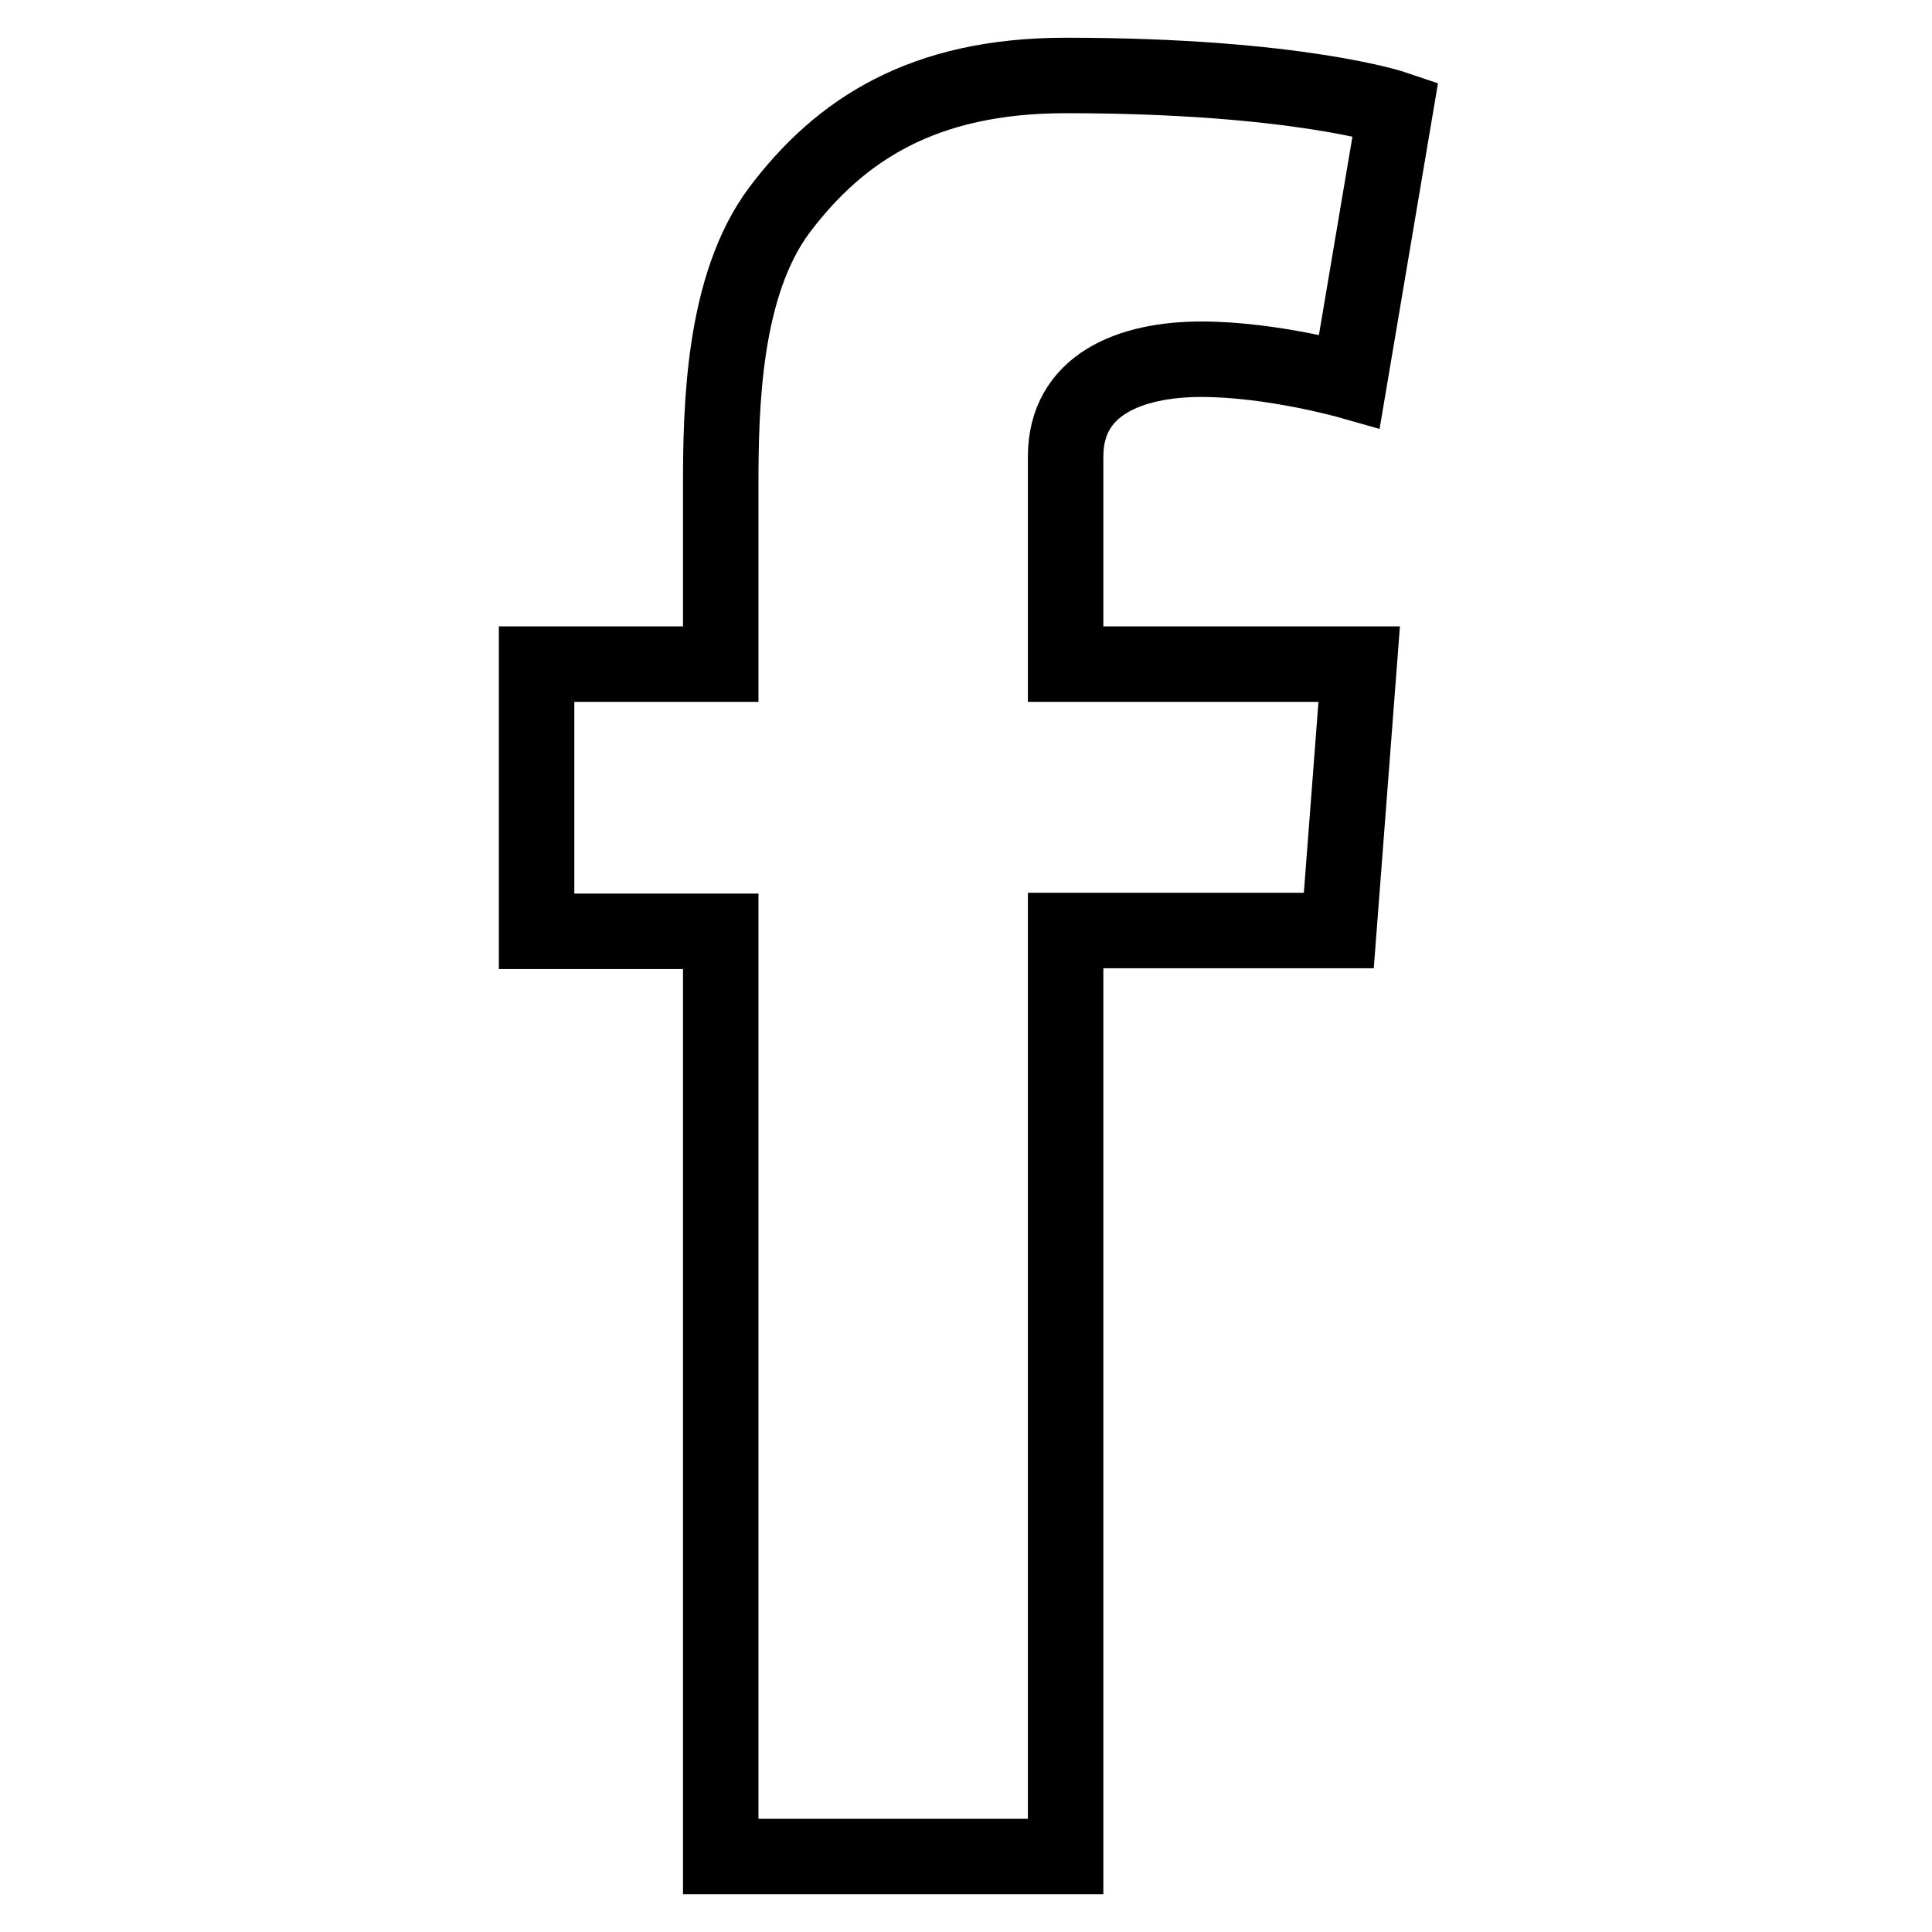
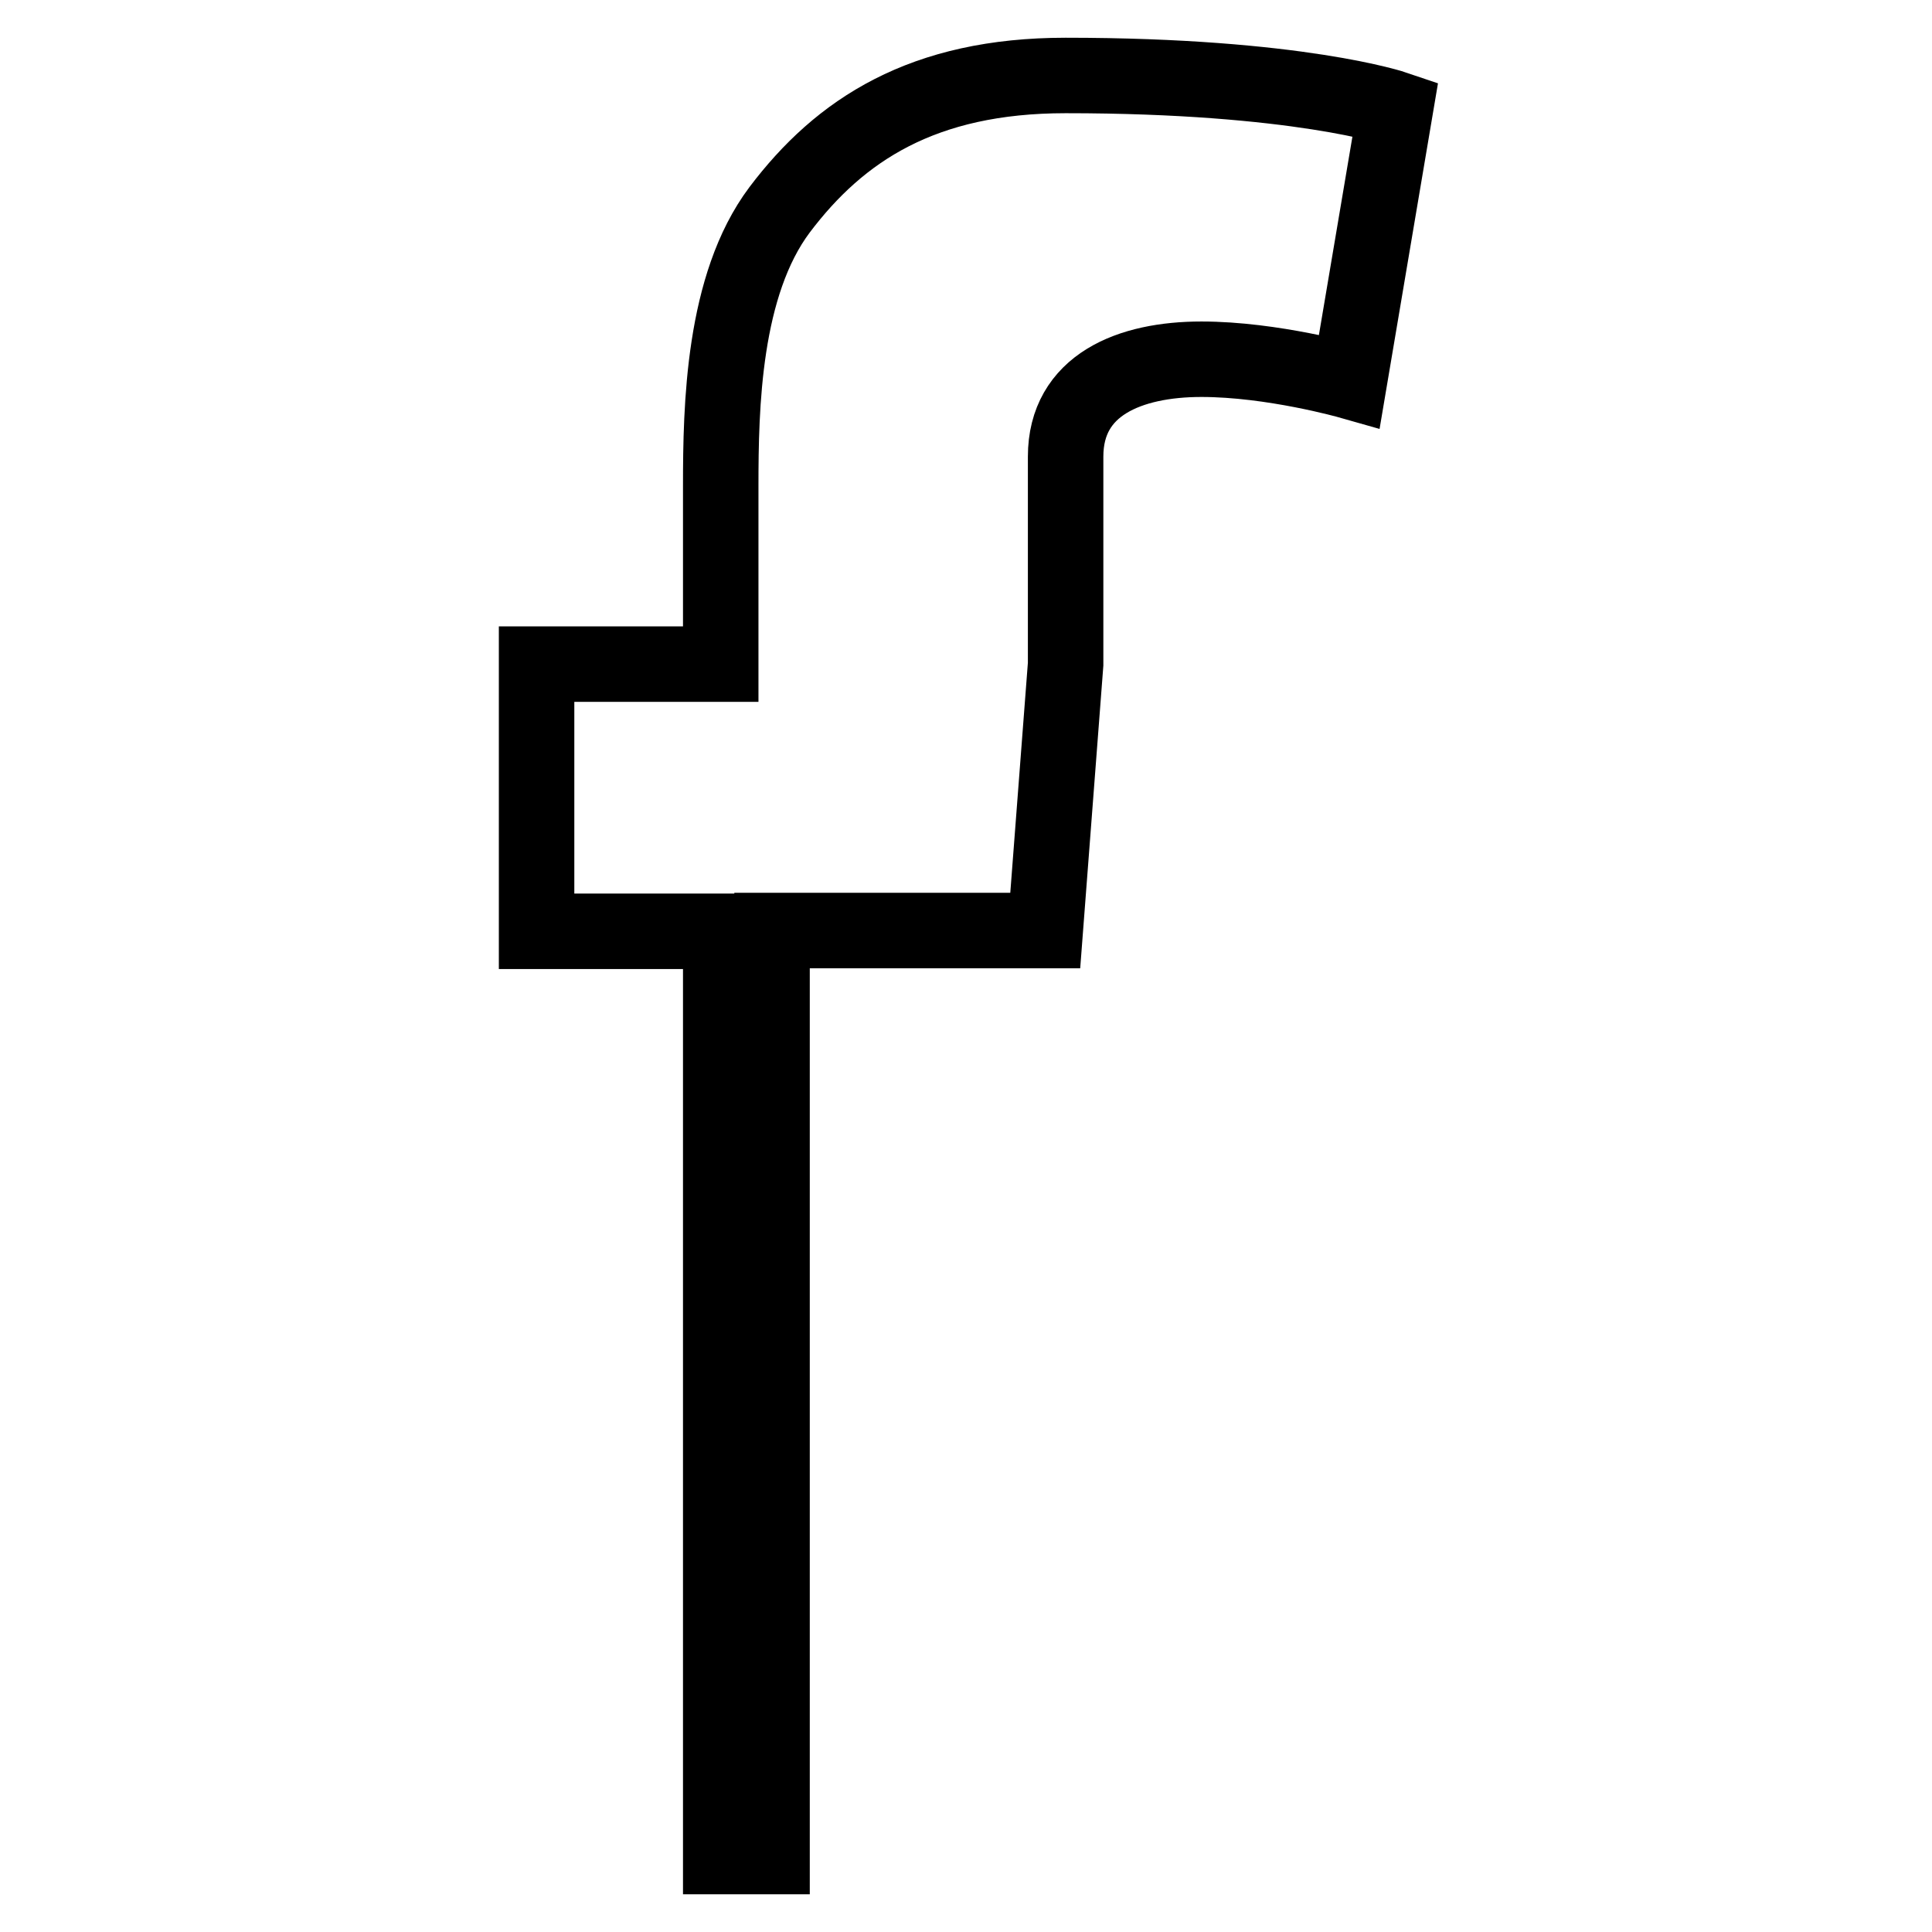
<svg xmlns="http://www.w3.org/2000/svg" version="1.1" x="0px" y="0px" viewBox="0 0 256 256" enable-background="new 0 0 256 256" xml:space="preserve">
  <g>
-     <path stroke-width="10" fill-opacity="0" stroke="#000000" d="M71.1,88h24.4V64.4c0-10.5,0.3-26.6,7.8-36.6c8-10.6,19-17.8,37.9-17.8c30.8,0,43.7,4.4,43.7,4.4l-6.1,36.1 c0,0-10.2-2.9-19.6-2.9c-9.5,0-18,3.4-18,12.9V88h38.9l-2.7,35.3h-36.2V246H95.5V123.4H71.1V88z" />
+     <path stroke-width="10" fill-opacity="0" stroke="#000000" d="M71.1,88h24.4V64.4c0-10.5,0.3-26.6,7.8-36.6c8-10.6,19-17.8,37.9-17.8c30.8,0,43.7,4.4,43.7,4.4l-6.1,36.1 c0,0-10.2-2.9-19.6-2.9c-9.5,0-18,3.4-18,12.9V88l-2.7,35.3h-36.2V246H95.5V123.4H71.1V88z" />
  </g>
</svg>